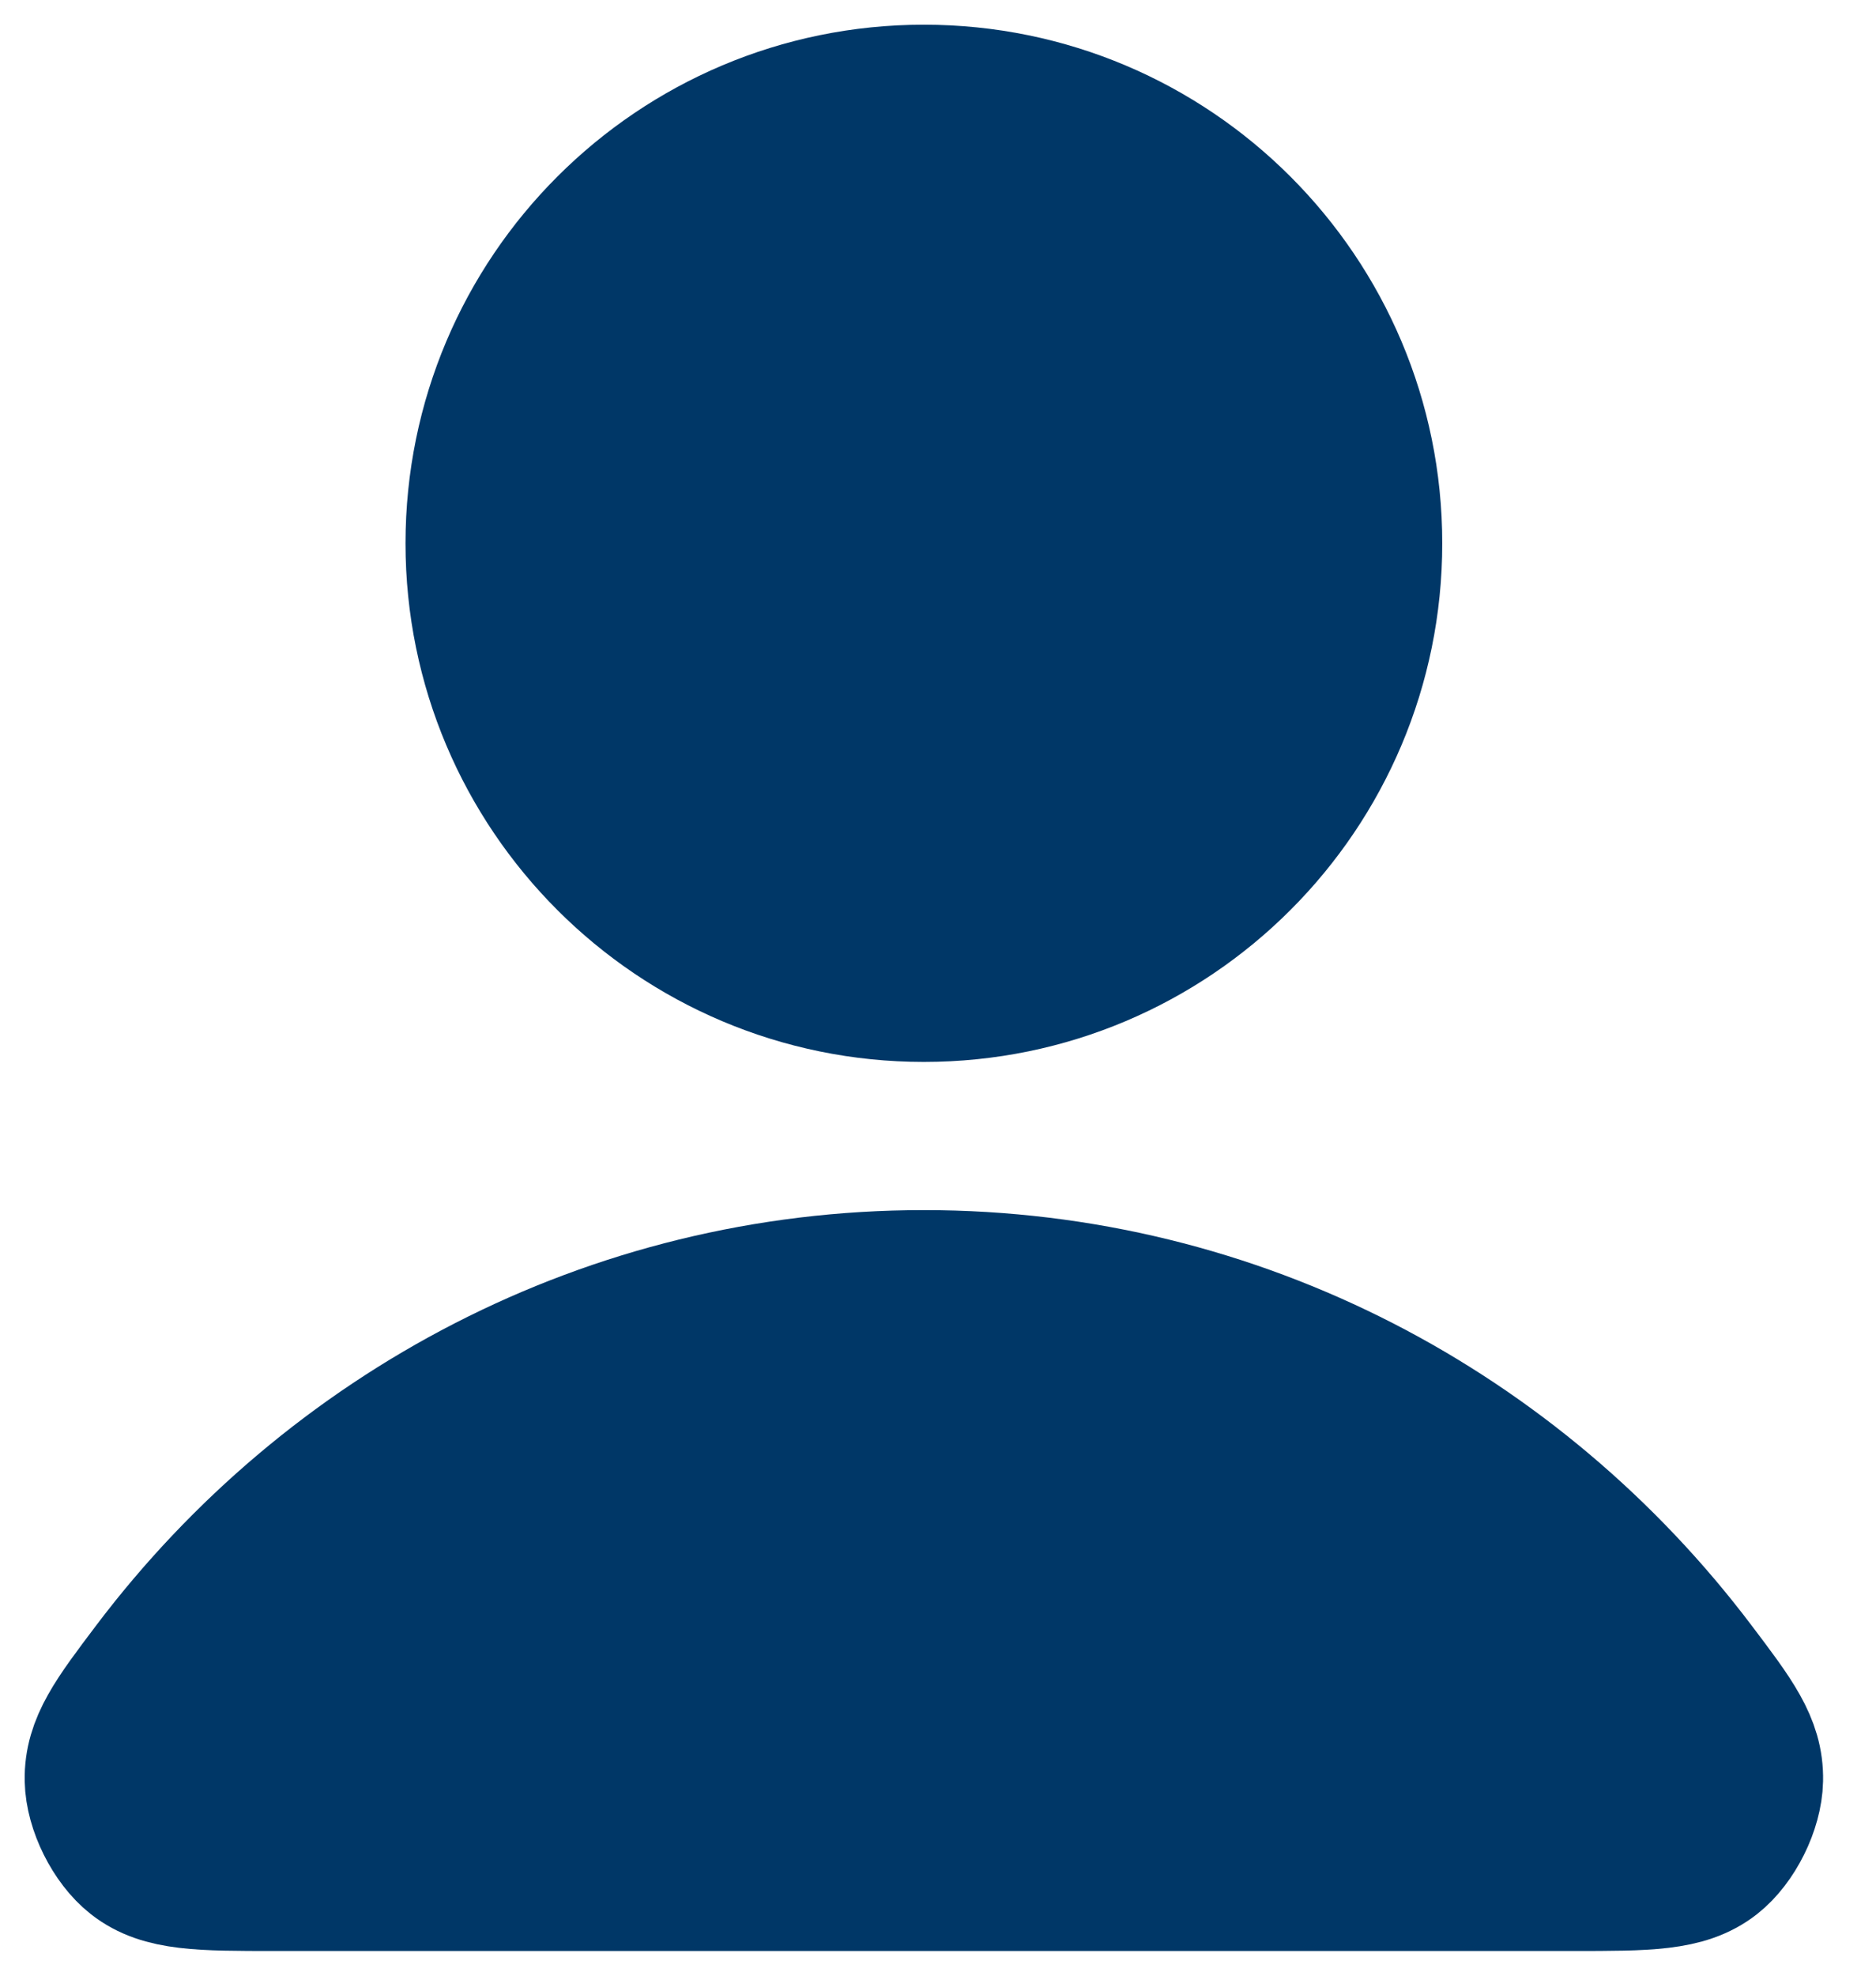
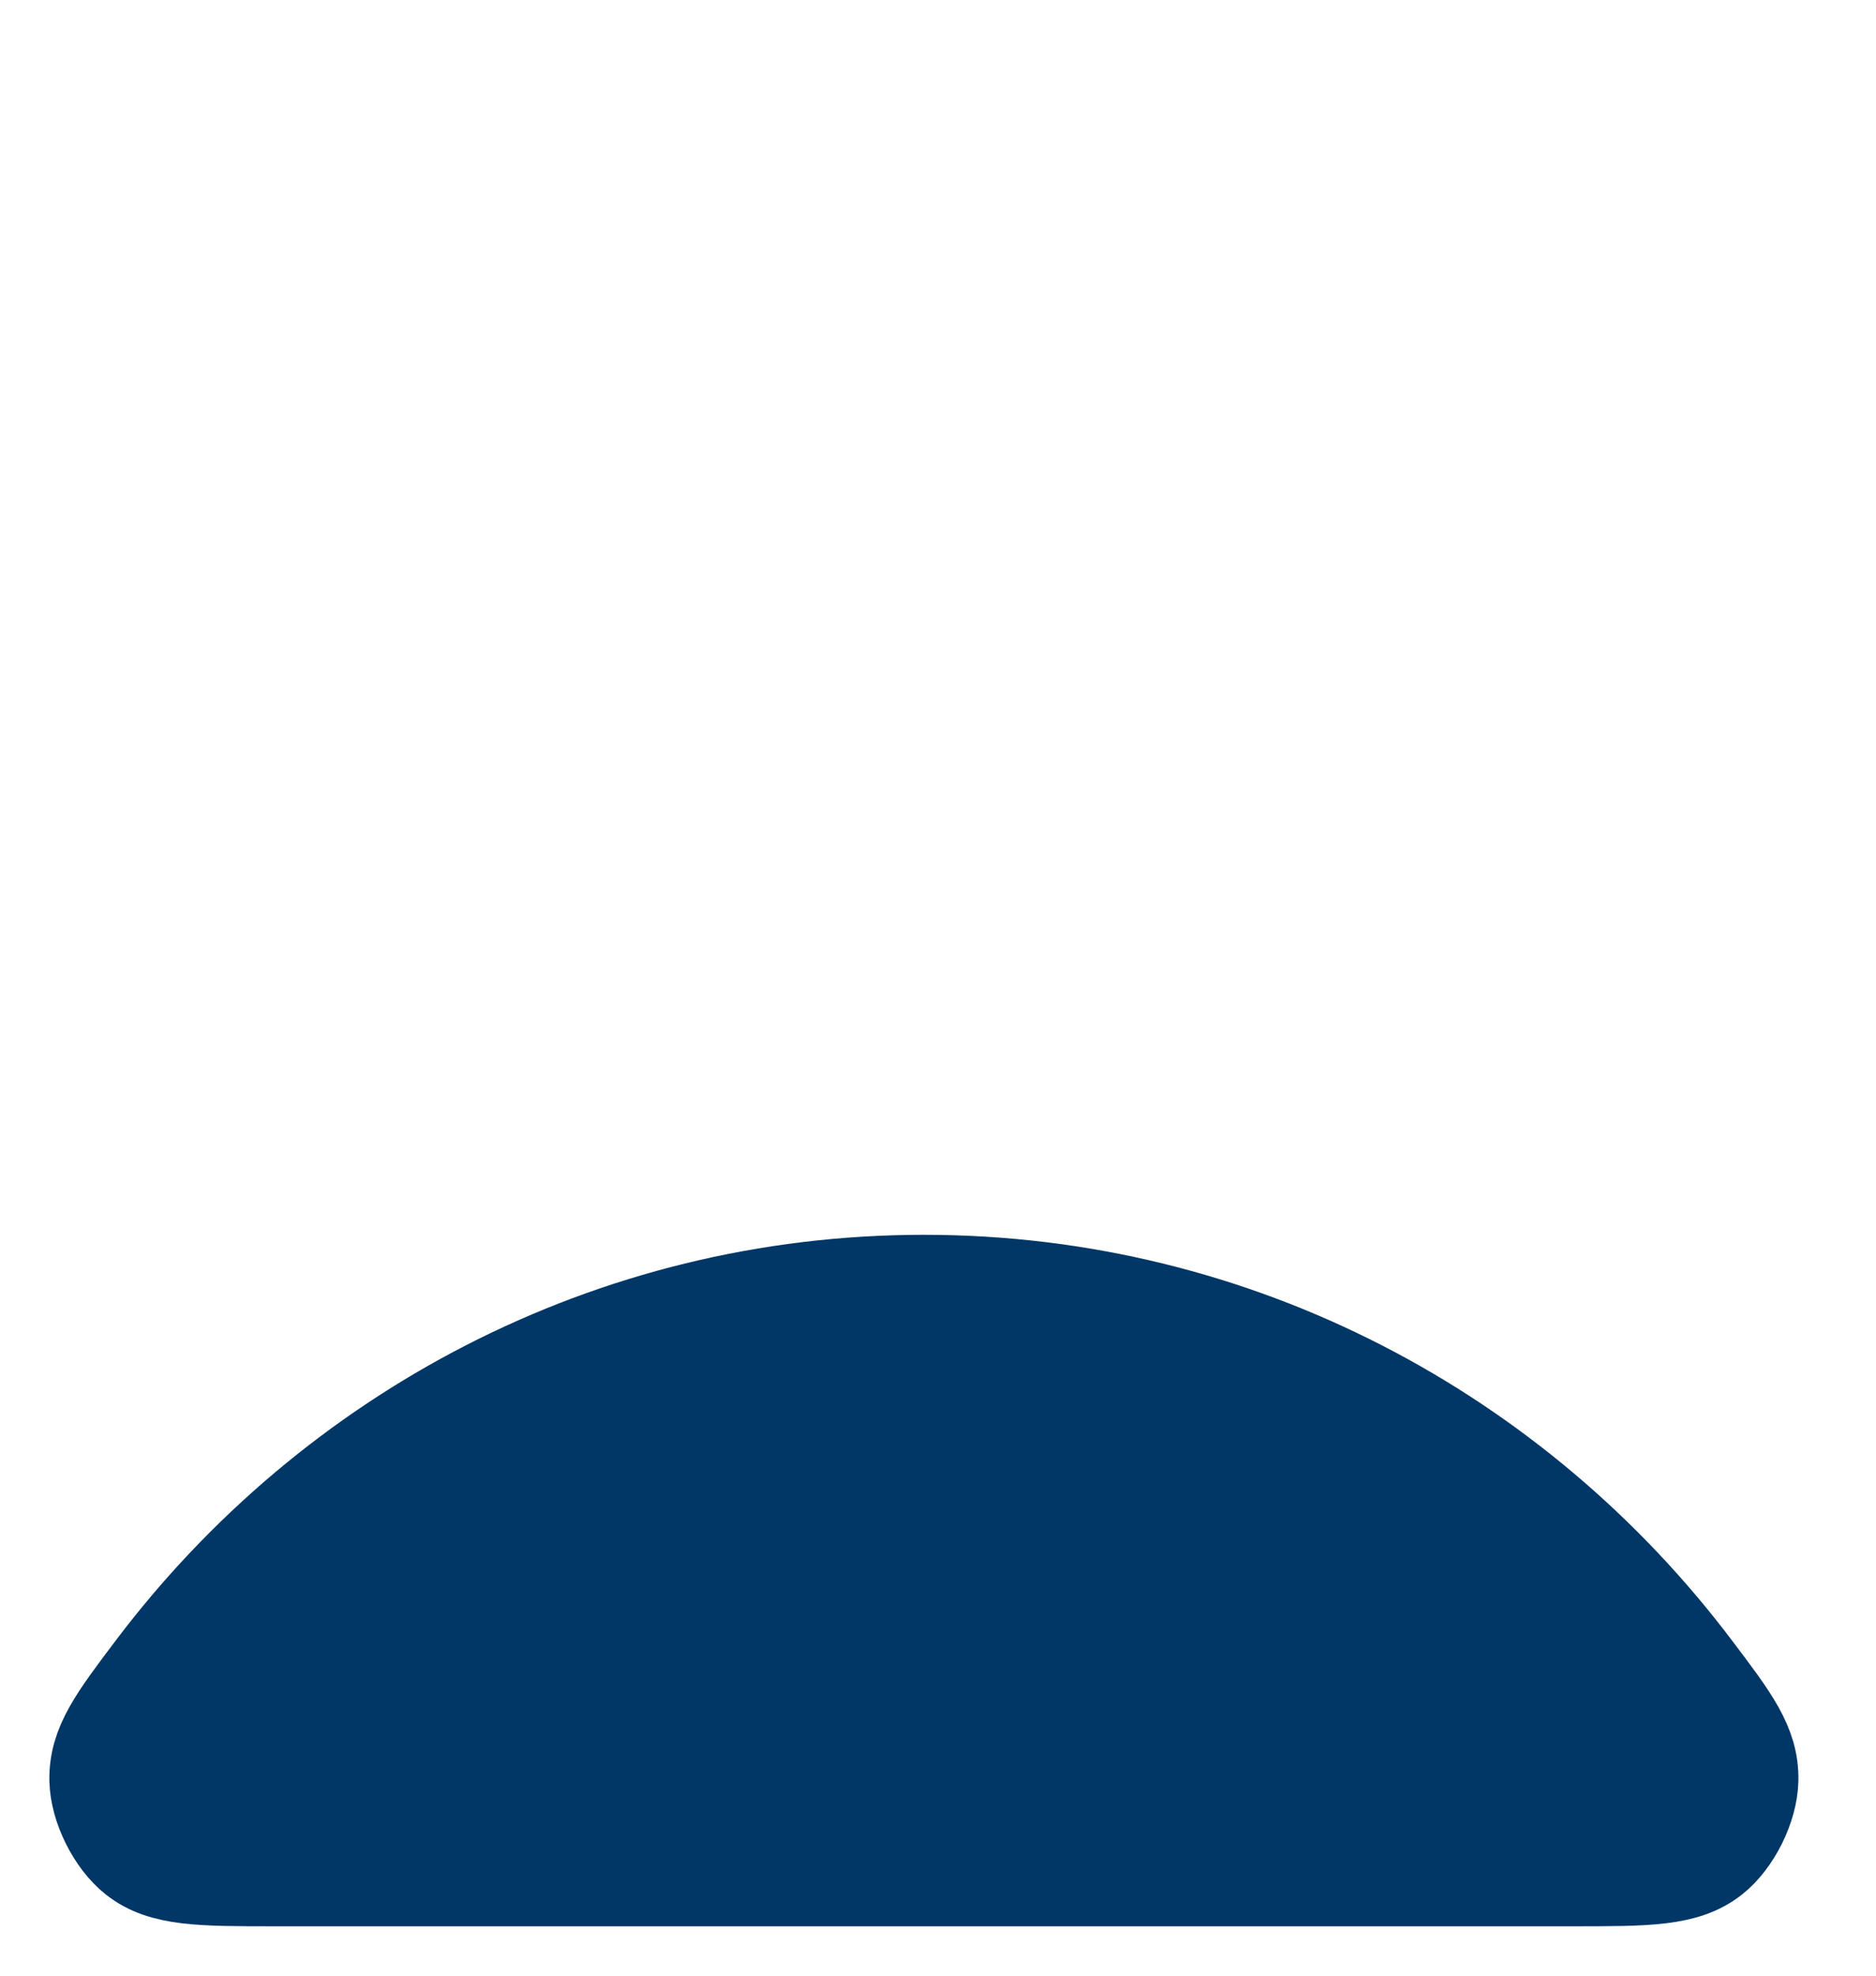
<svg xmlns="http://www.w3.org/2000/svg" width="19" height="20" viewBox="0 0 19 20" fill="none">
  <path d="M9.357 13C6.187 13 3.368 14.531 1.573 16.906C1.187 17.417 0.994 17.673 1 18.018C1.005 18.285 1.173 18.622 1.383 18.787C1.654 19 2.031 19 2.784 19H15.93C16.683 19 17.06 19 17.332 18.787C17.542 18.622 17.709 18.285 17.714 18.018C17.721 17.673 17.528 17.417 17.141 16.906C15.347 14.531 12.527 13 9.357 13Z" stroke="#003767" fill="#003767" />
-   <path d="M9.357 10C11.843 10 13.857 7.985 13.857 5.5C13.857 3.015 11.843 1 9.357 1C6.872 1 4.857 3.015 4.857 5.5C4.857 7.985 6.872 10 9.357 10Z" stroke="#003767" fill="#003767" />
-   <path d="M9.357 13C6.187 13 3.368 14.531 1.573 16.906C1.187 17.417 0.994 17.673 1 18.018C1.005 18.285 1.173 18.622 1.383 18.787C1.654 19 2.031 19 2.784 19H15.93C16.683 19 17.06 19 17.332 18.787C17.542 18.622 17.709 18.285 17.714 18.018C17.721 17.673 17.528 17.417 17.141 16.906C15.347 14.531 12.527 13 9.357 13Z" stroke-width="1.5px" stroke-linecap="round" stroke-linejoin="round" stroke="#003767" fill="#003767" />
-   <path d="M9.357 10C11.843 10 13.857 7.985 13.857 5.5C13.857 3.015 11.843 1 9.357 1C6.872 1 4.857 3.015 4.857 5.5C4.857 7.985 6.872 10 9.357 10Z" stroke-width="1.5px" stroke-linecap="round" stroke-linejoin="round" stroke="#003767" fill="#003767" />
</svg>